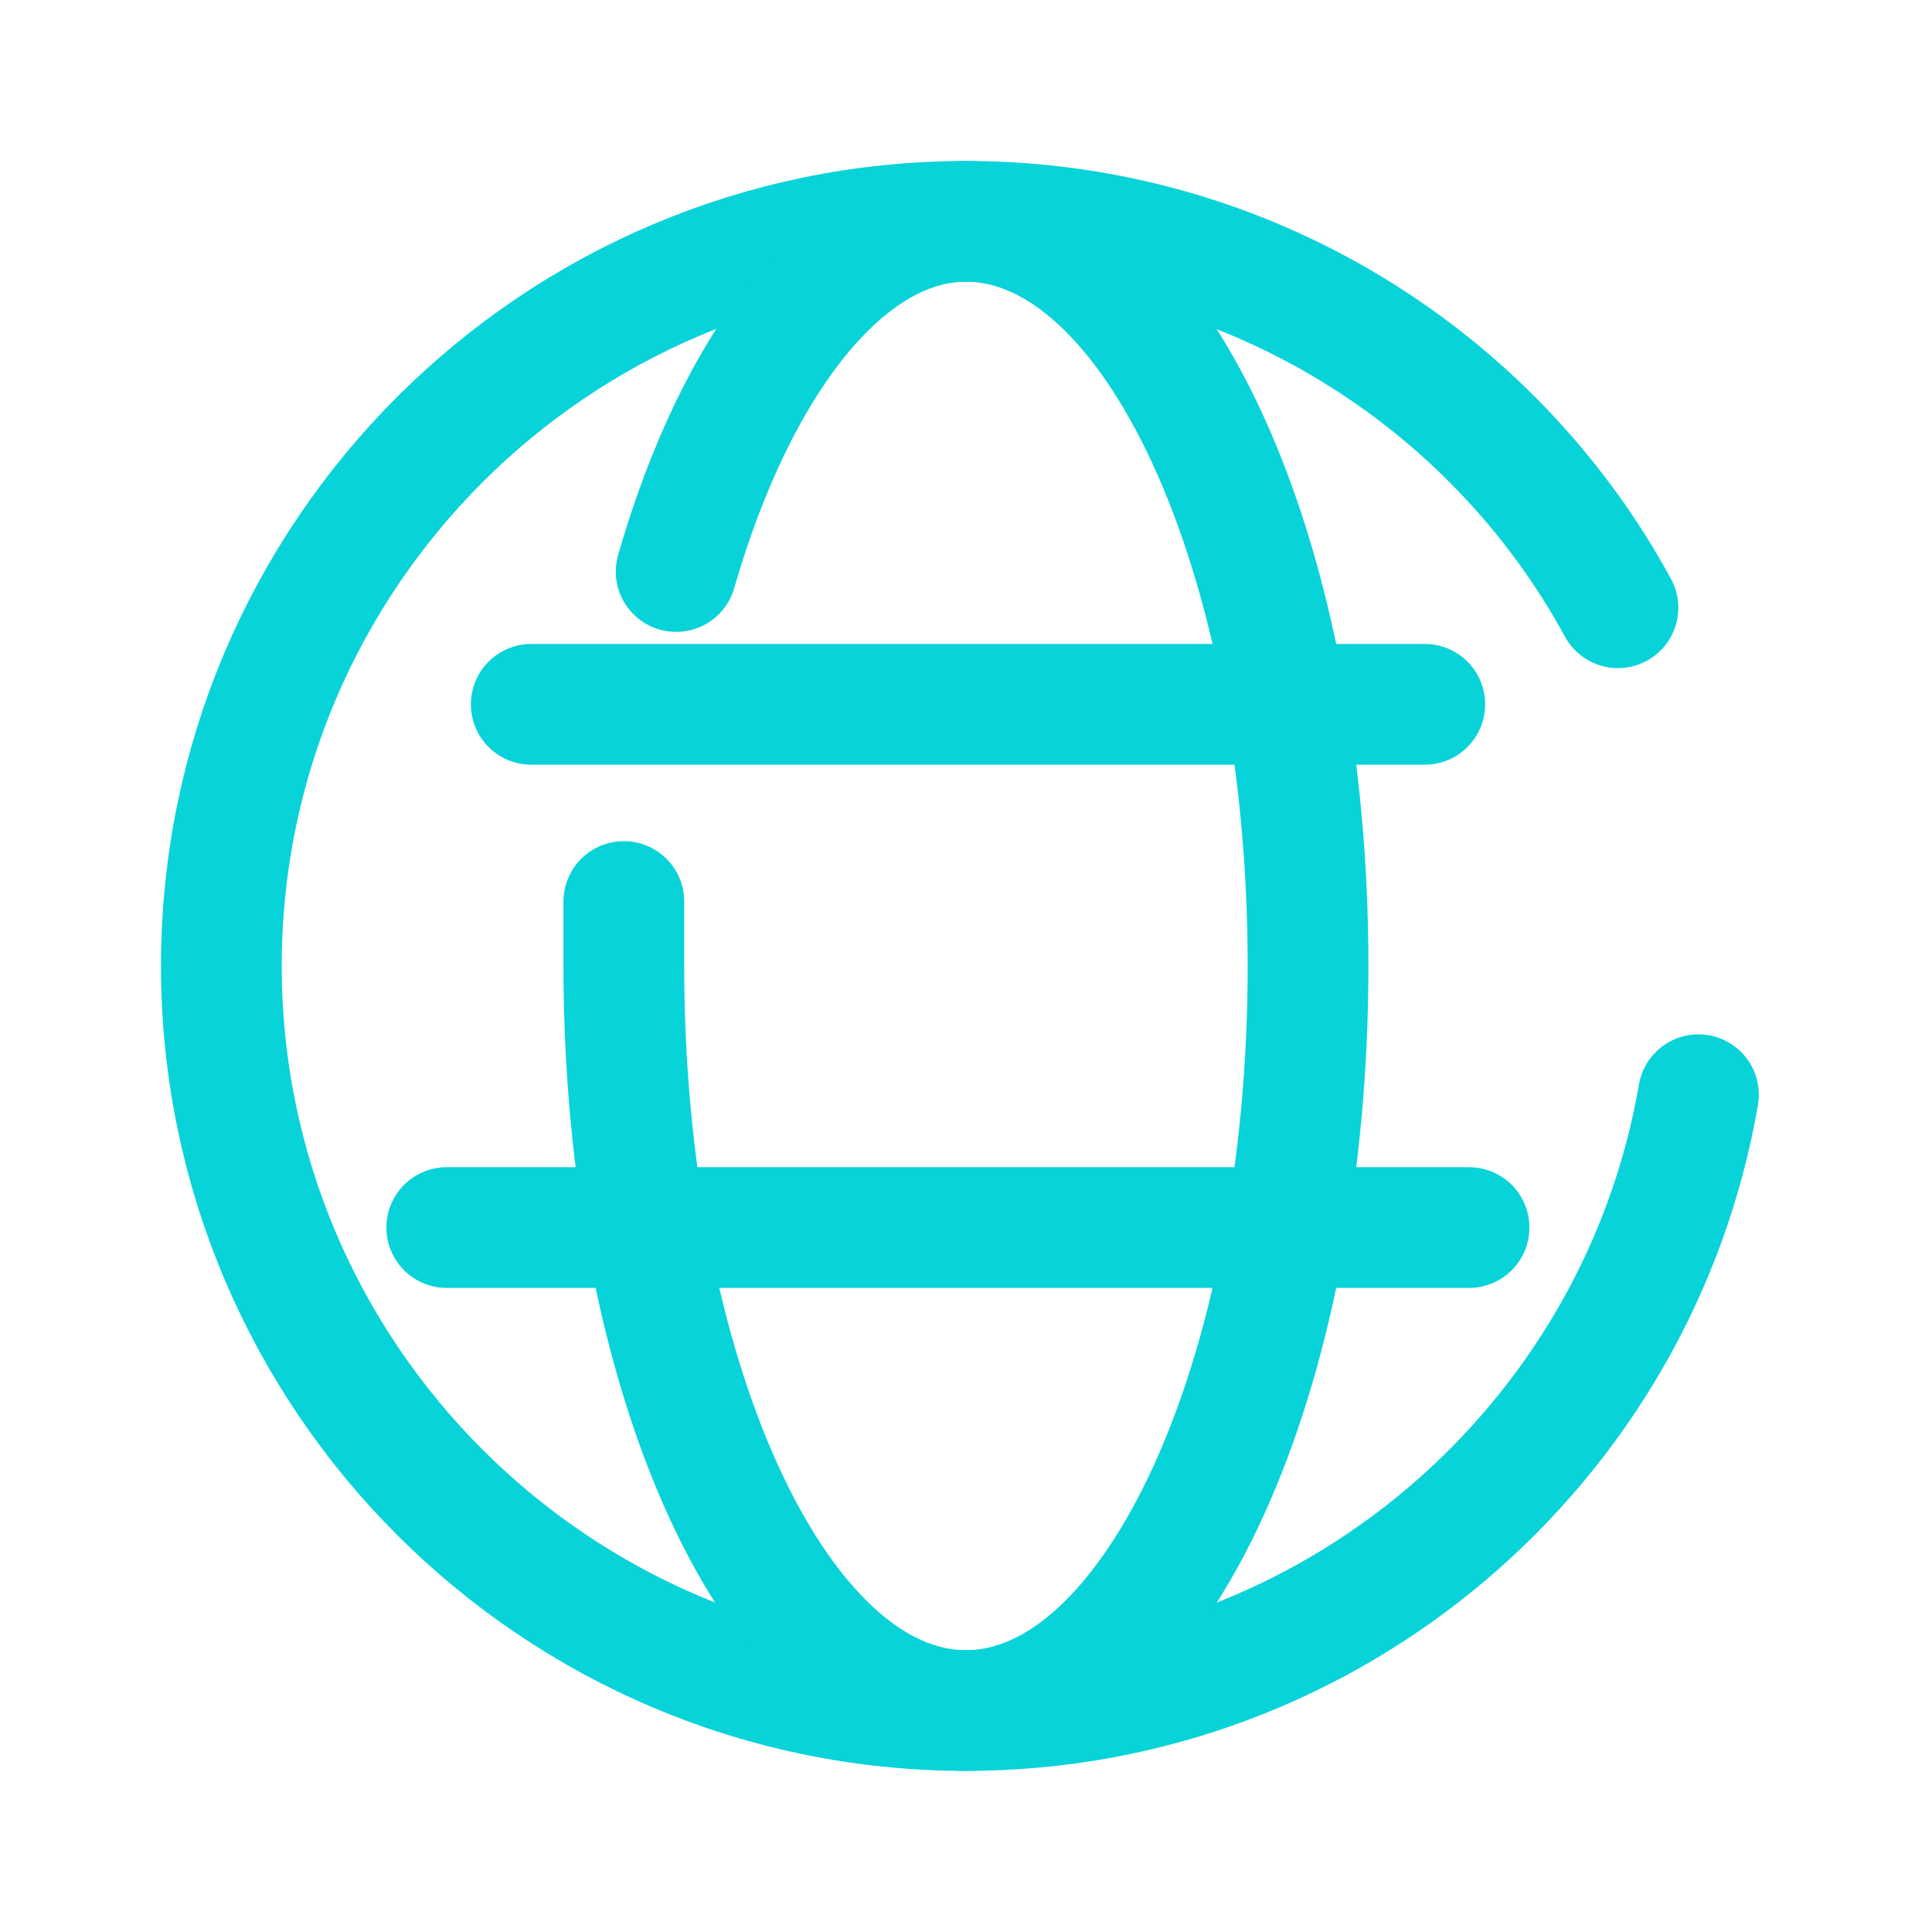
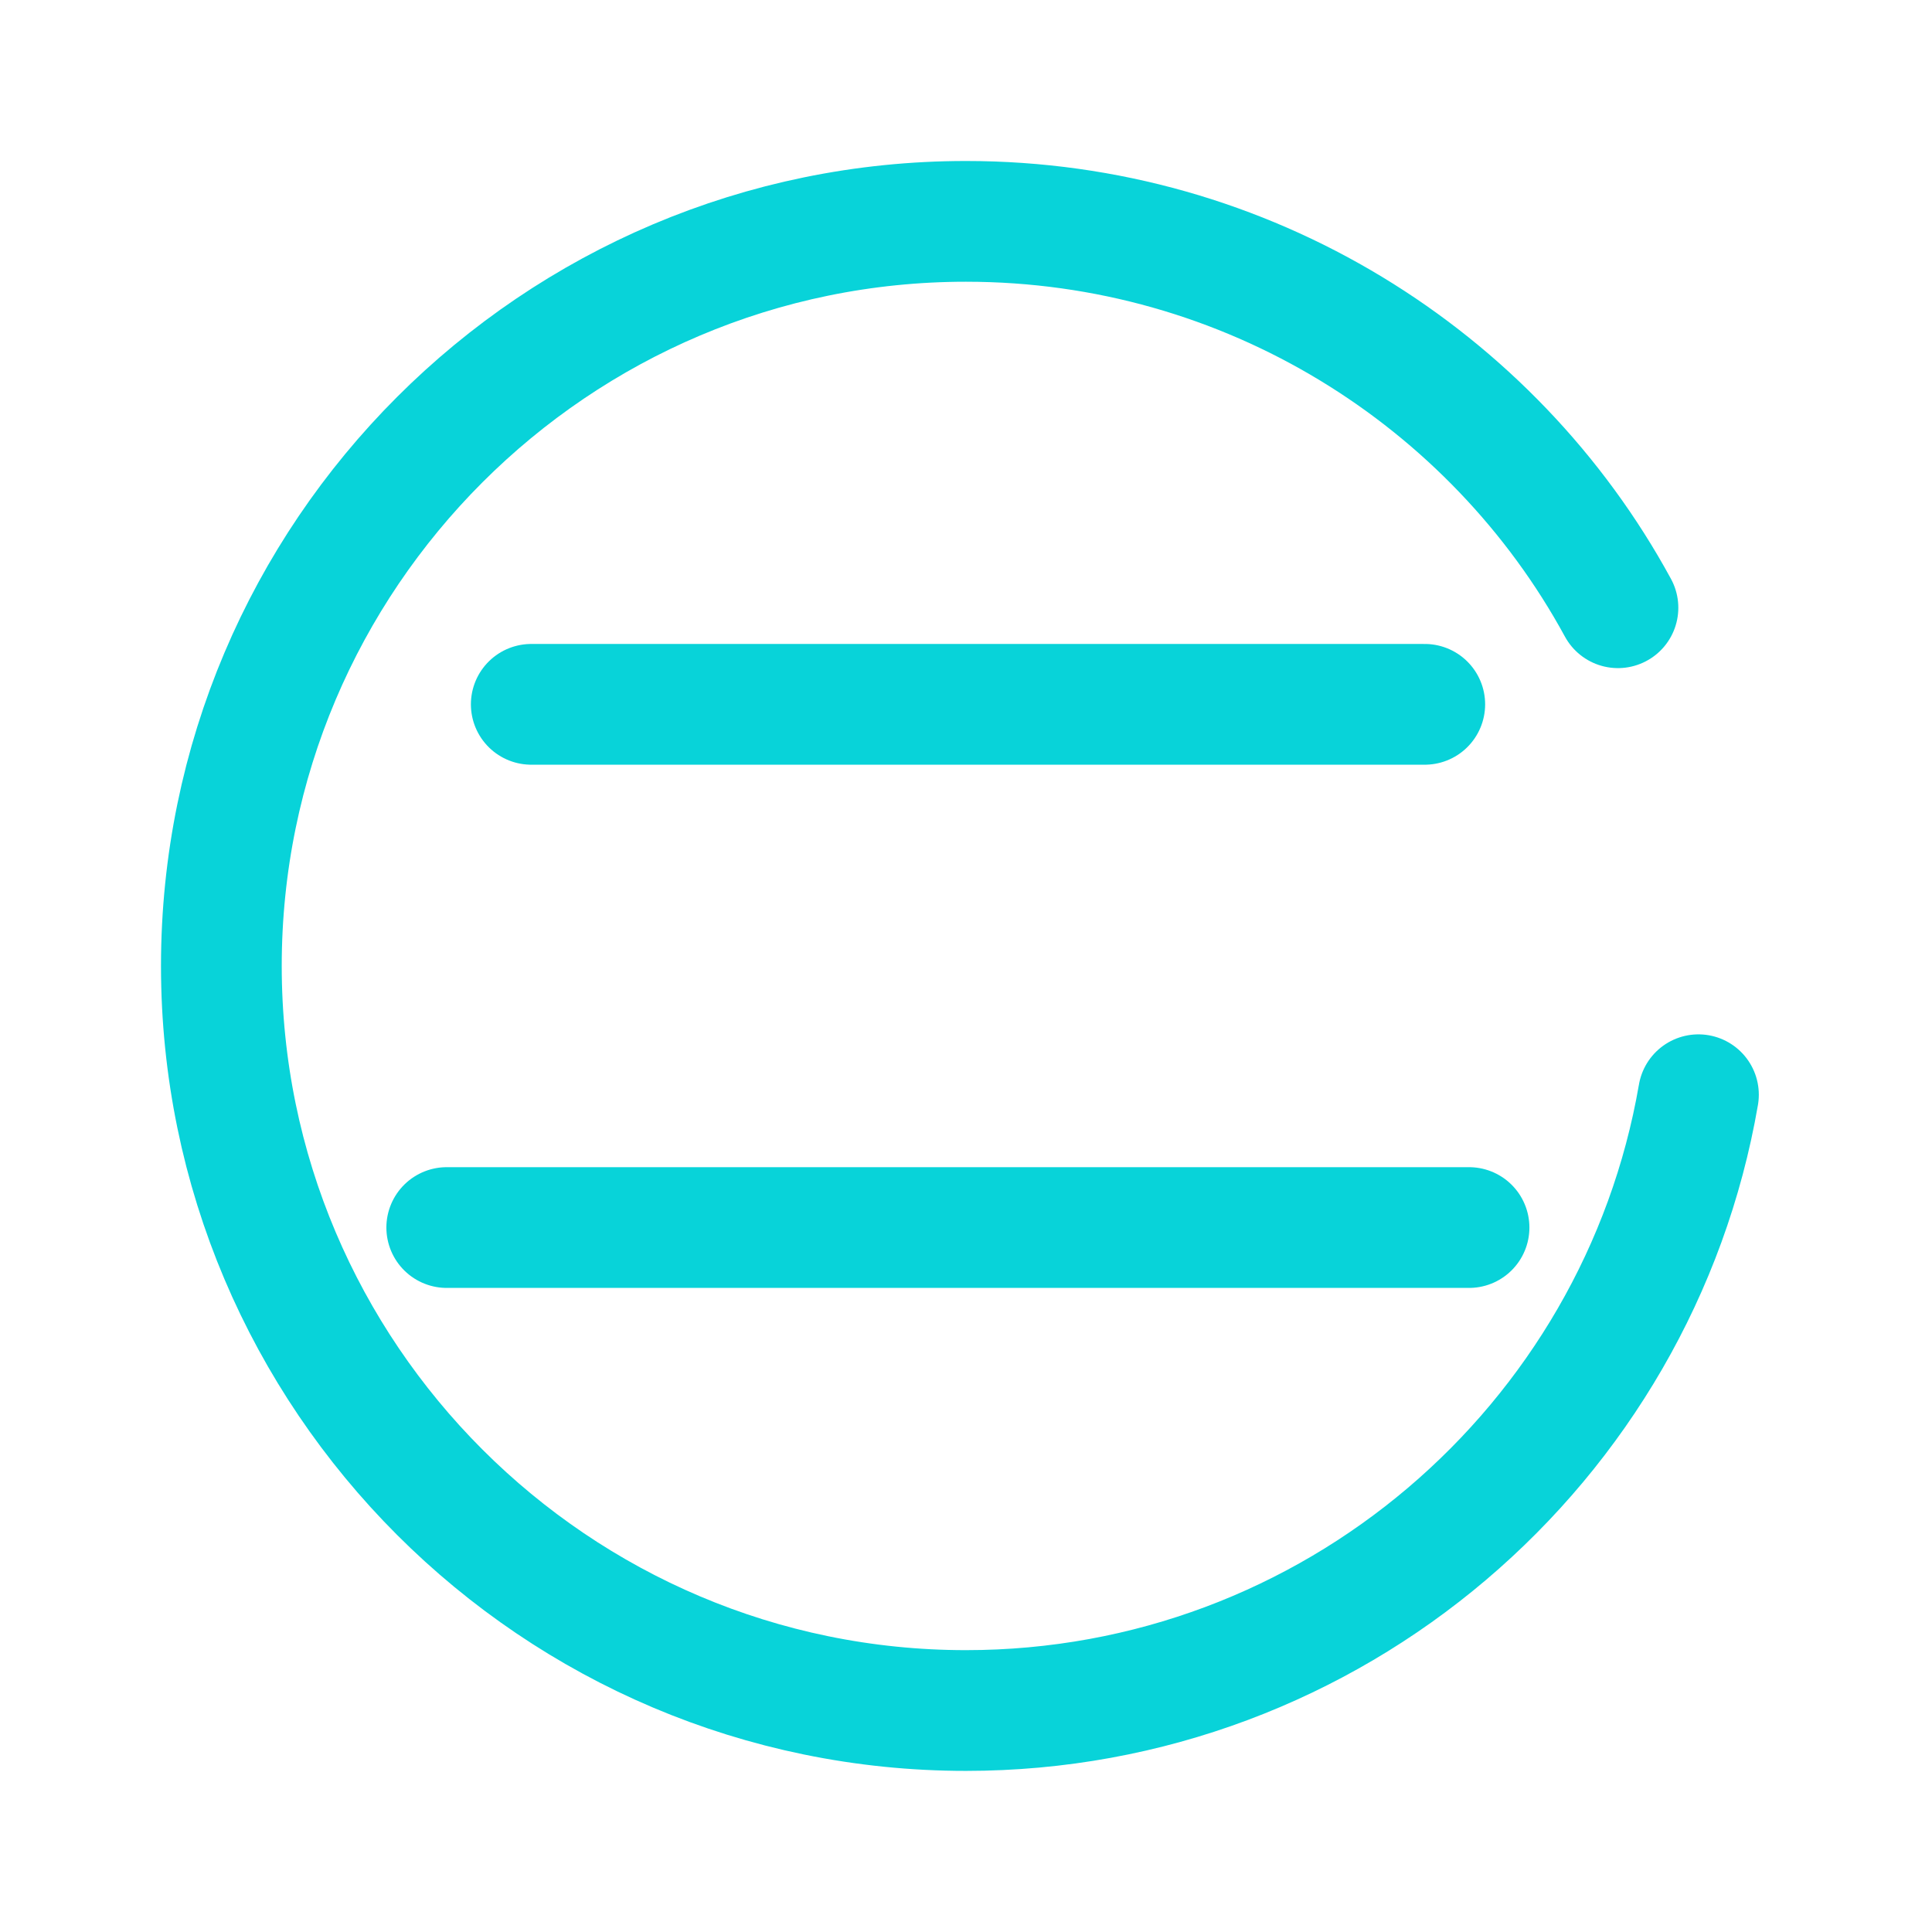
<svg xmlns="http://www.w3.org/2000/svg" viewBox="0,0,256,256" width="45px" height="45px">
  <g fill="none" fill-rule="nonzero" stroke="#08d3d9" stroke-width="3" stroke-linecap="round" stroke-linejoin="round" stroke-miterlimit="10" stroke-dasharray="" stroke-dashoffset="0" font-family="none" font-weight="none" font-size="none" text-anchor="none" style="mix-blend-mode: normal">
    <g transform="scale(5.333,5.333)">
      <path d="M42.2,27.2c-1.5,8.7 -9.1,15.3 -18.2,15.3c-10.2,0 -18.5,-8.3 -18.5,-18.5c0,-10.2 8.3,-18.5 18.5,-18.5c7,0 13.1,3.9 16.2,9.6" />
-       <path d="M16.8,14.2c1.5,-5.2 4.2,-8.7 7.2,-8.7c4.7,0 8.5,8.3 8.5,18.5c0,10.2 -3.8,18.5 -8.5,18.5c-4.7,0 -8.5,-8.3 -8.5,-18.5c0,-0.5 0,-1 0,-1.6" />
      <path d="M13.2,17.5h22.2" />
      <path d="M11.1,30.5h25.4" />
    </g>
  </g>
</svg>